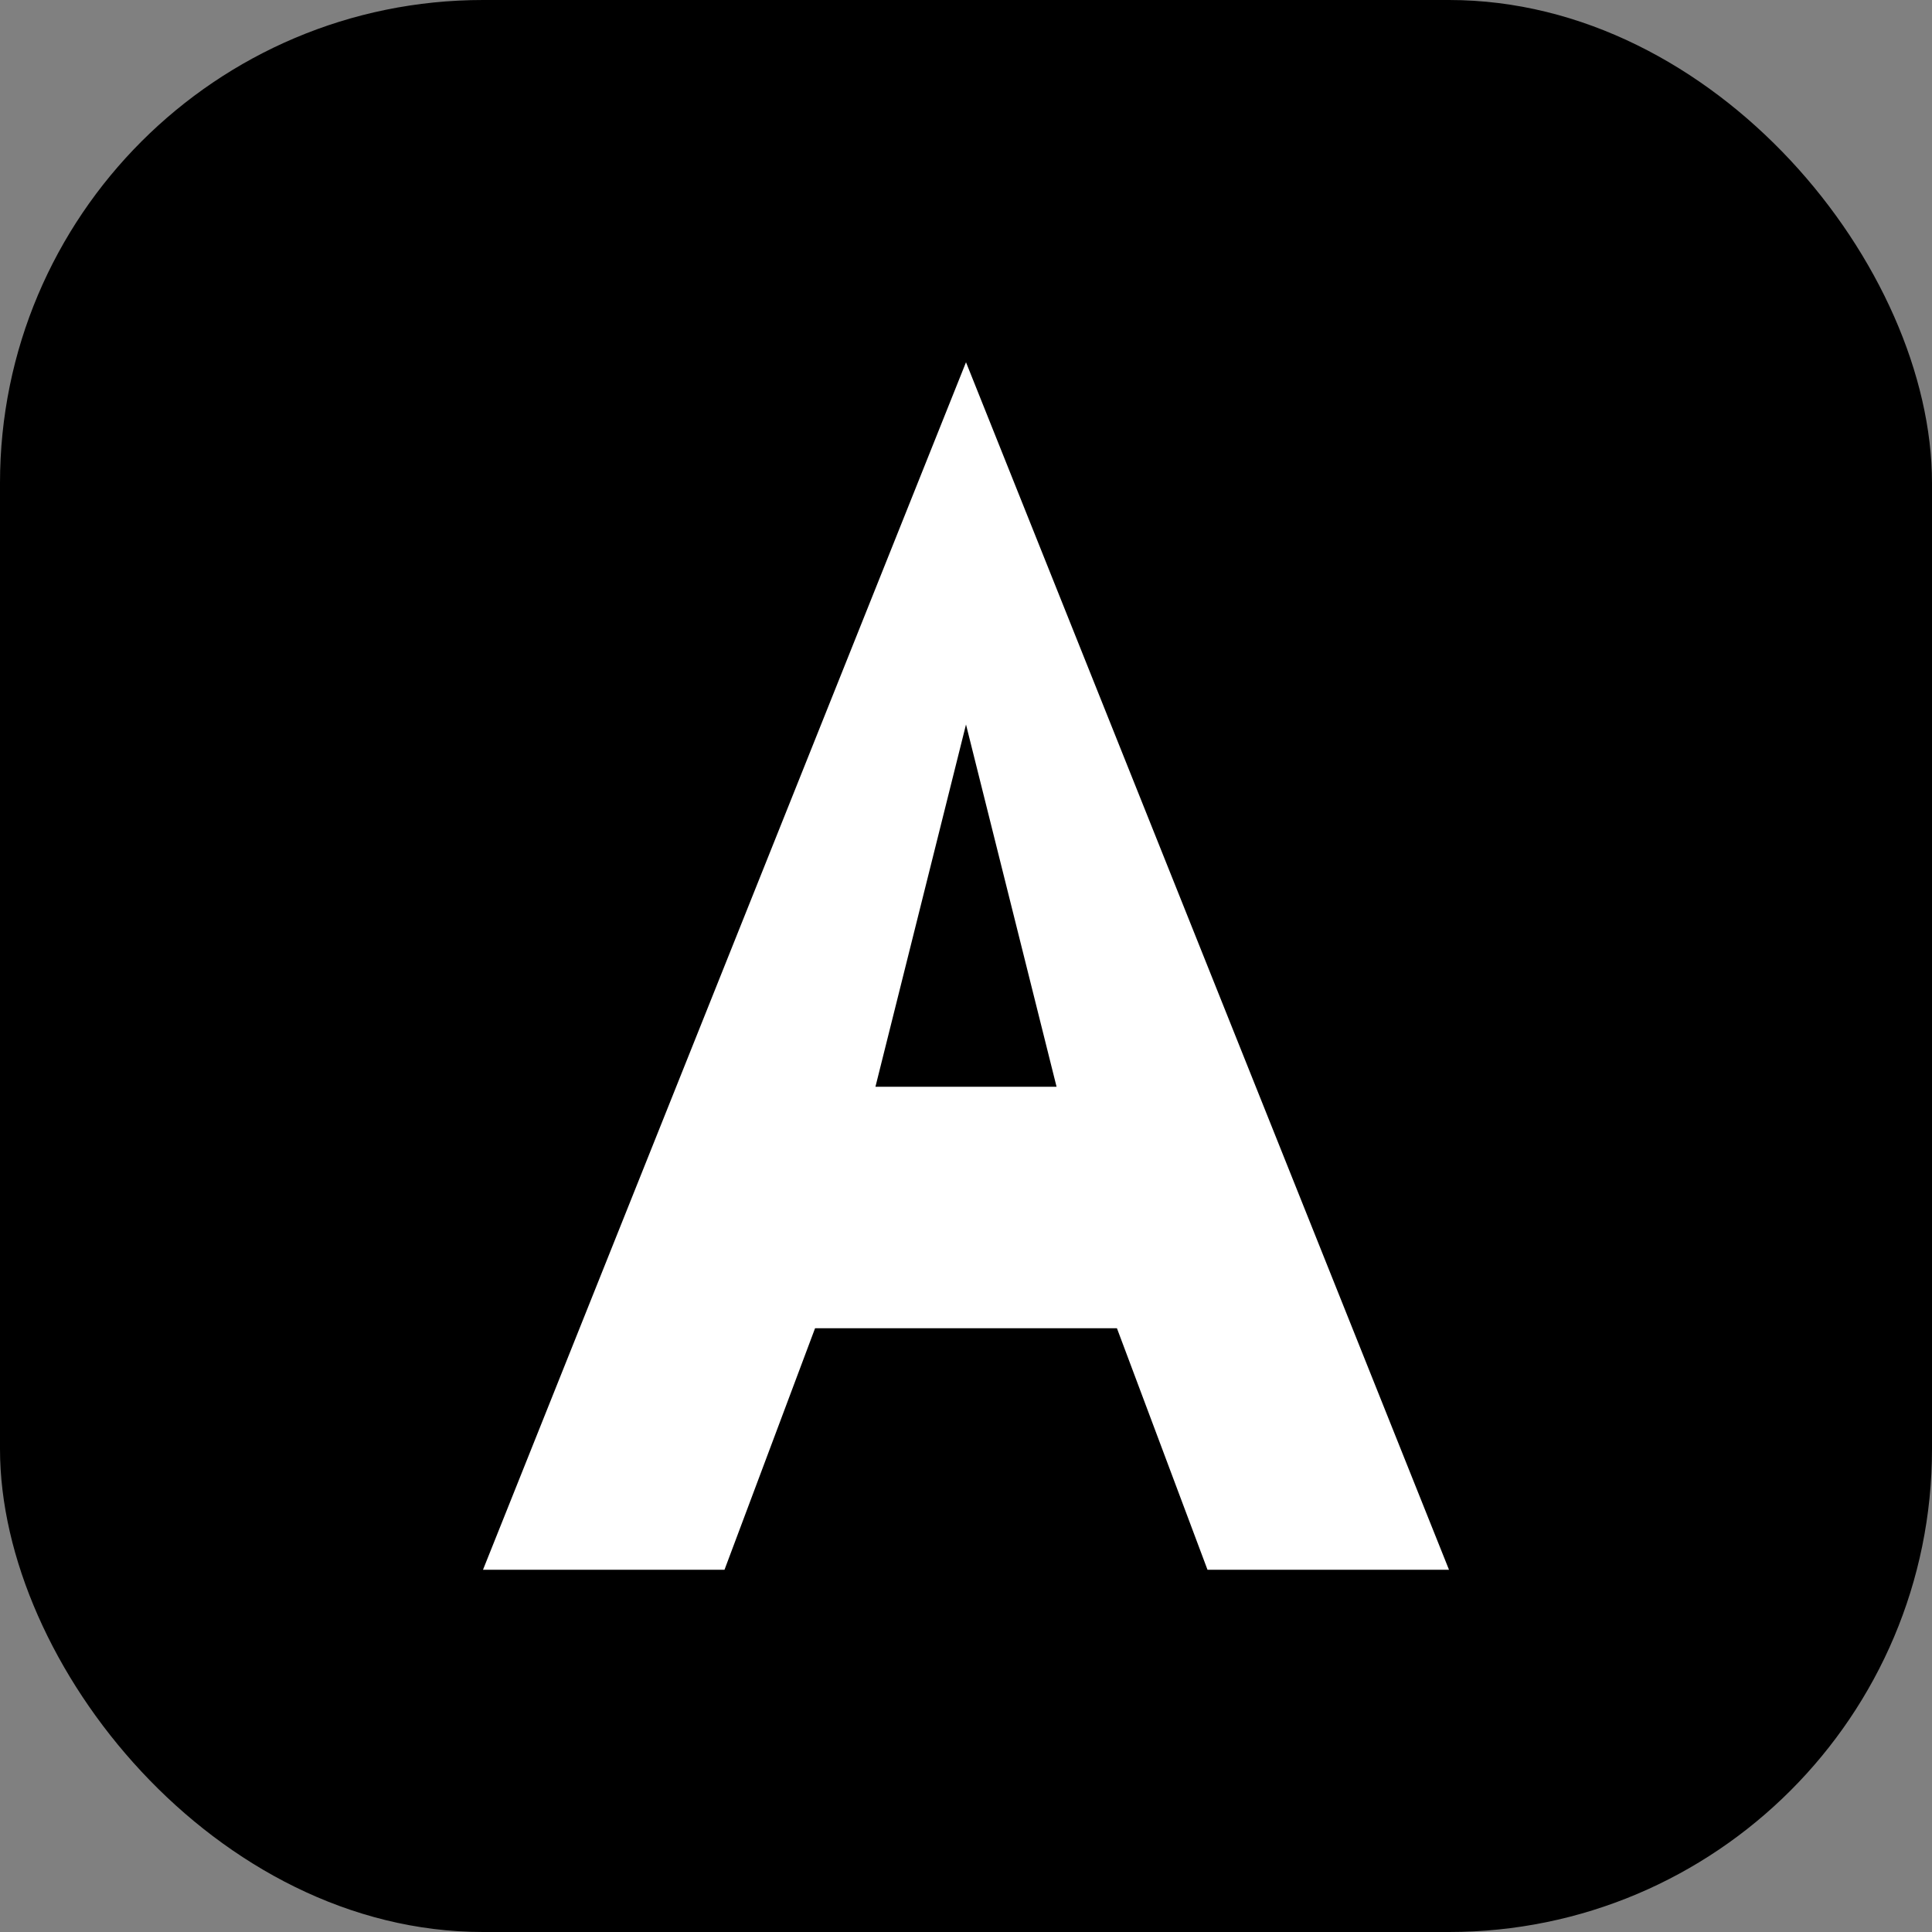
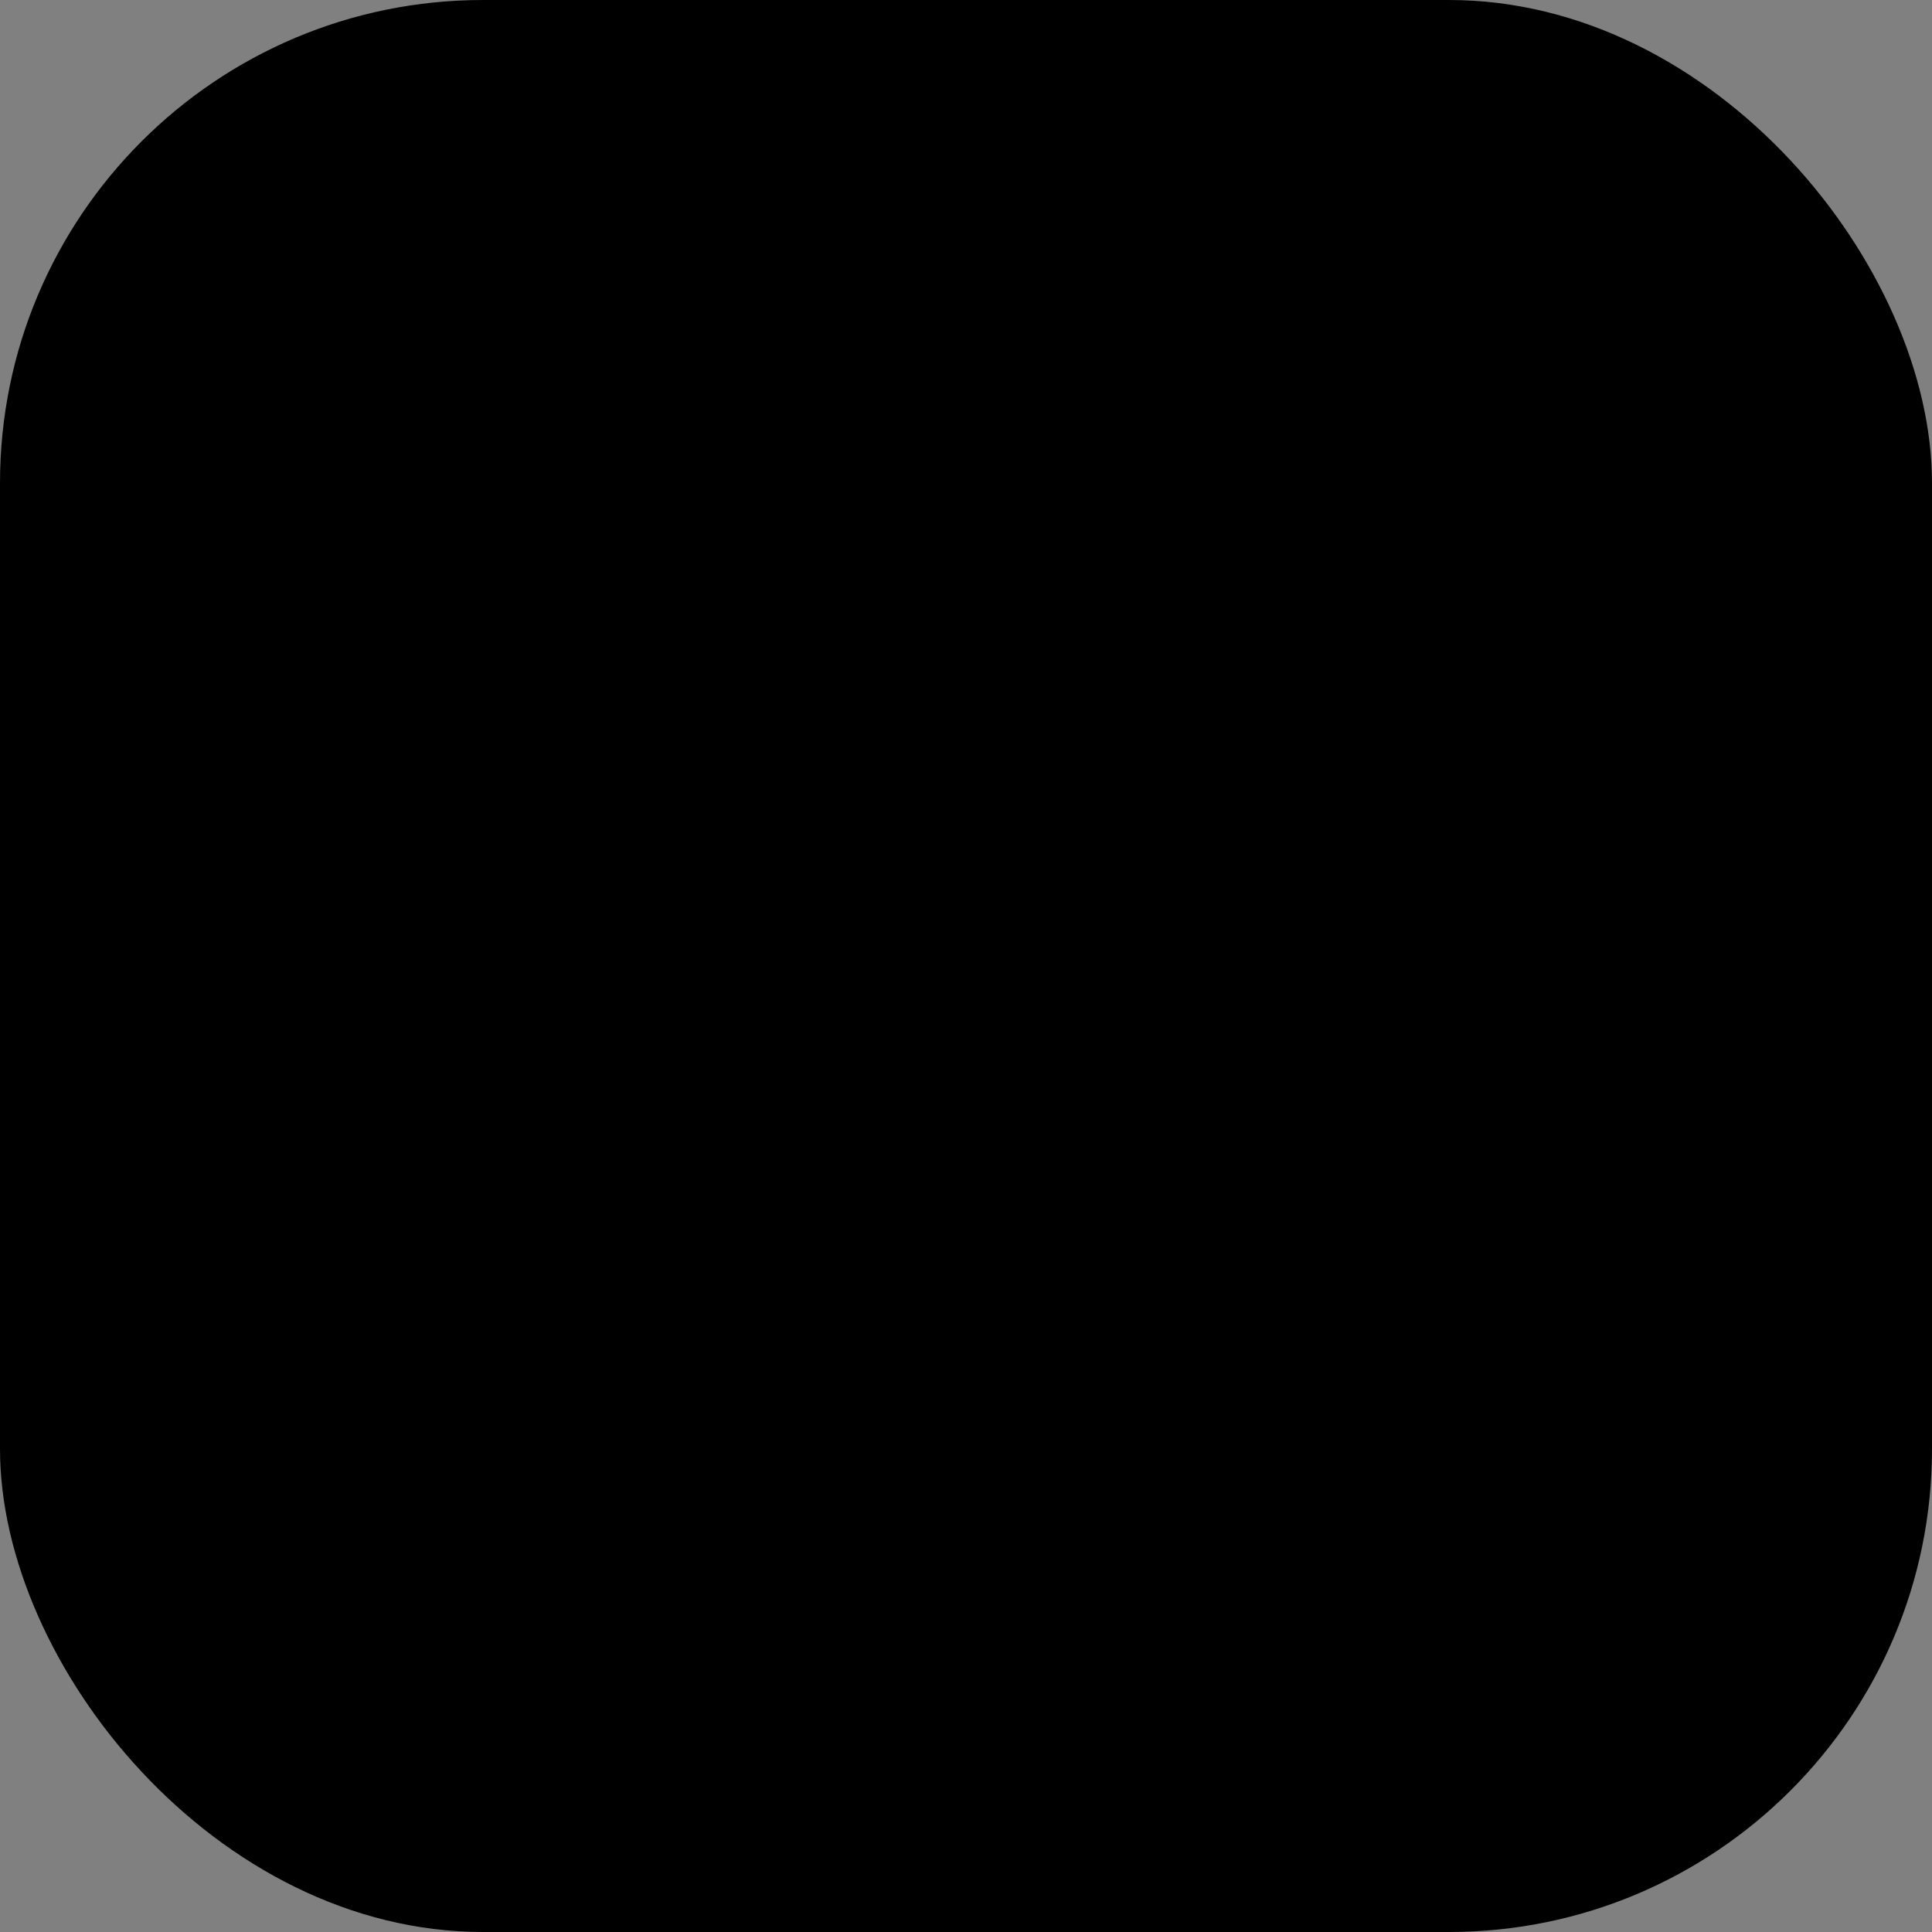
<svg xmlns="http://www.w3.org/2000/svg" width="32" height="32" viewBox="0 0 32 32" fill="none">
  <rect x="0" y="0" width="32" height="32" fill="#808080" stroke="none" />
  <rect width="32" height="32" rx="8" fill="black" />
-   <path d="M16 6L24 26H20L18.5 22H13.5L12 26H8L16 6ZM16 12L14.5 18H17.5L16 12Z" fill="white" />
</svg>